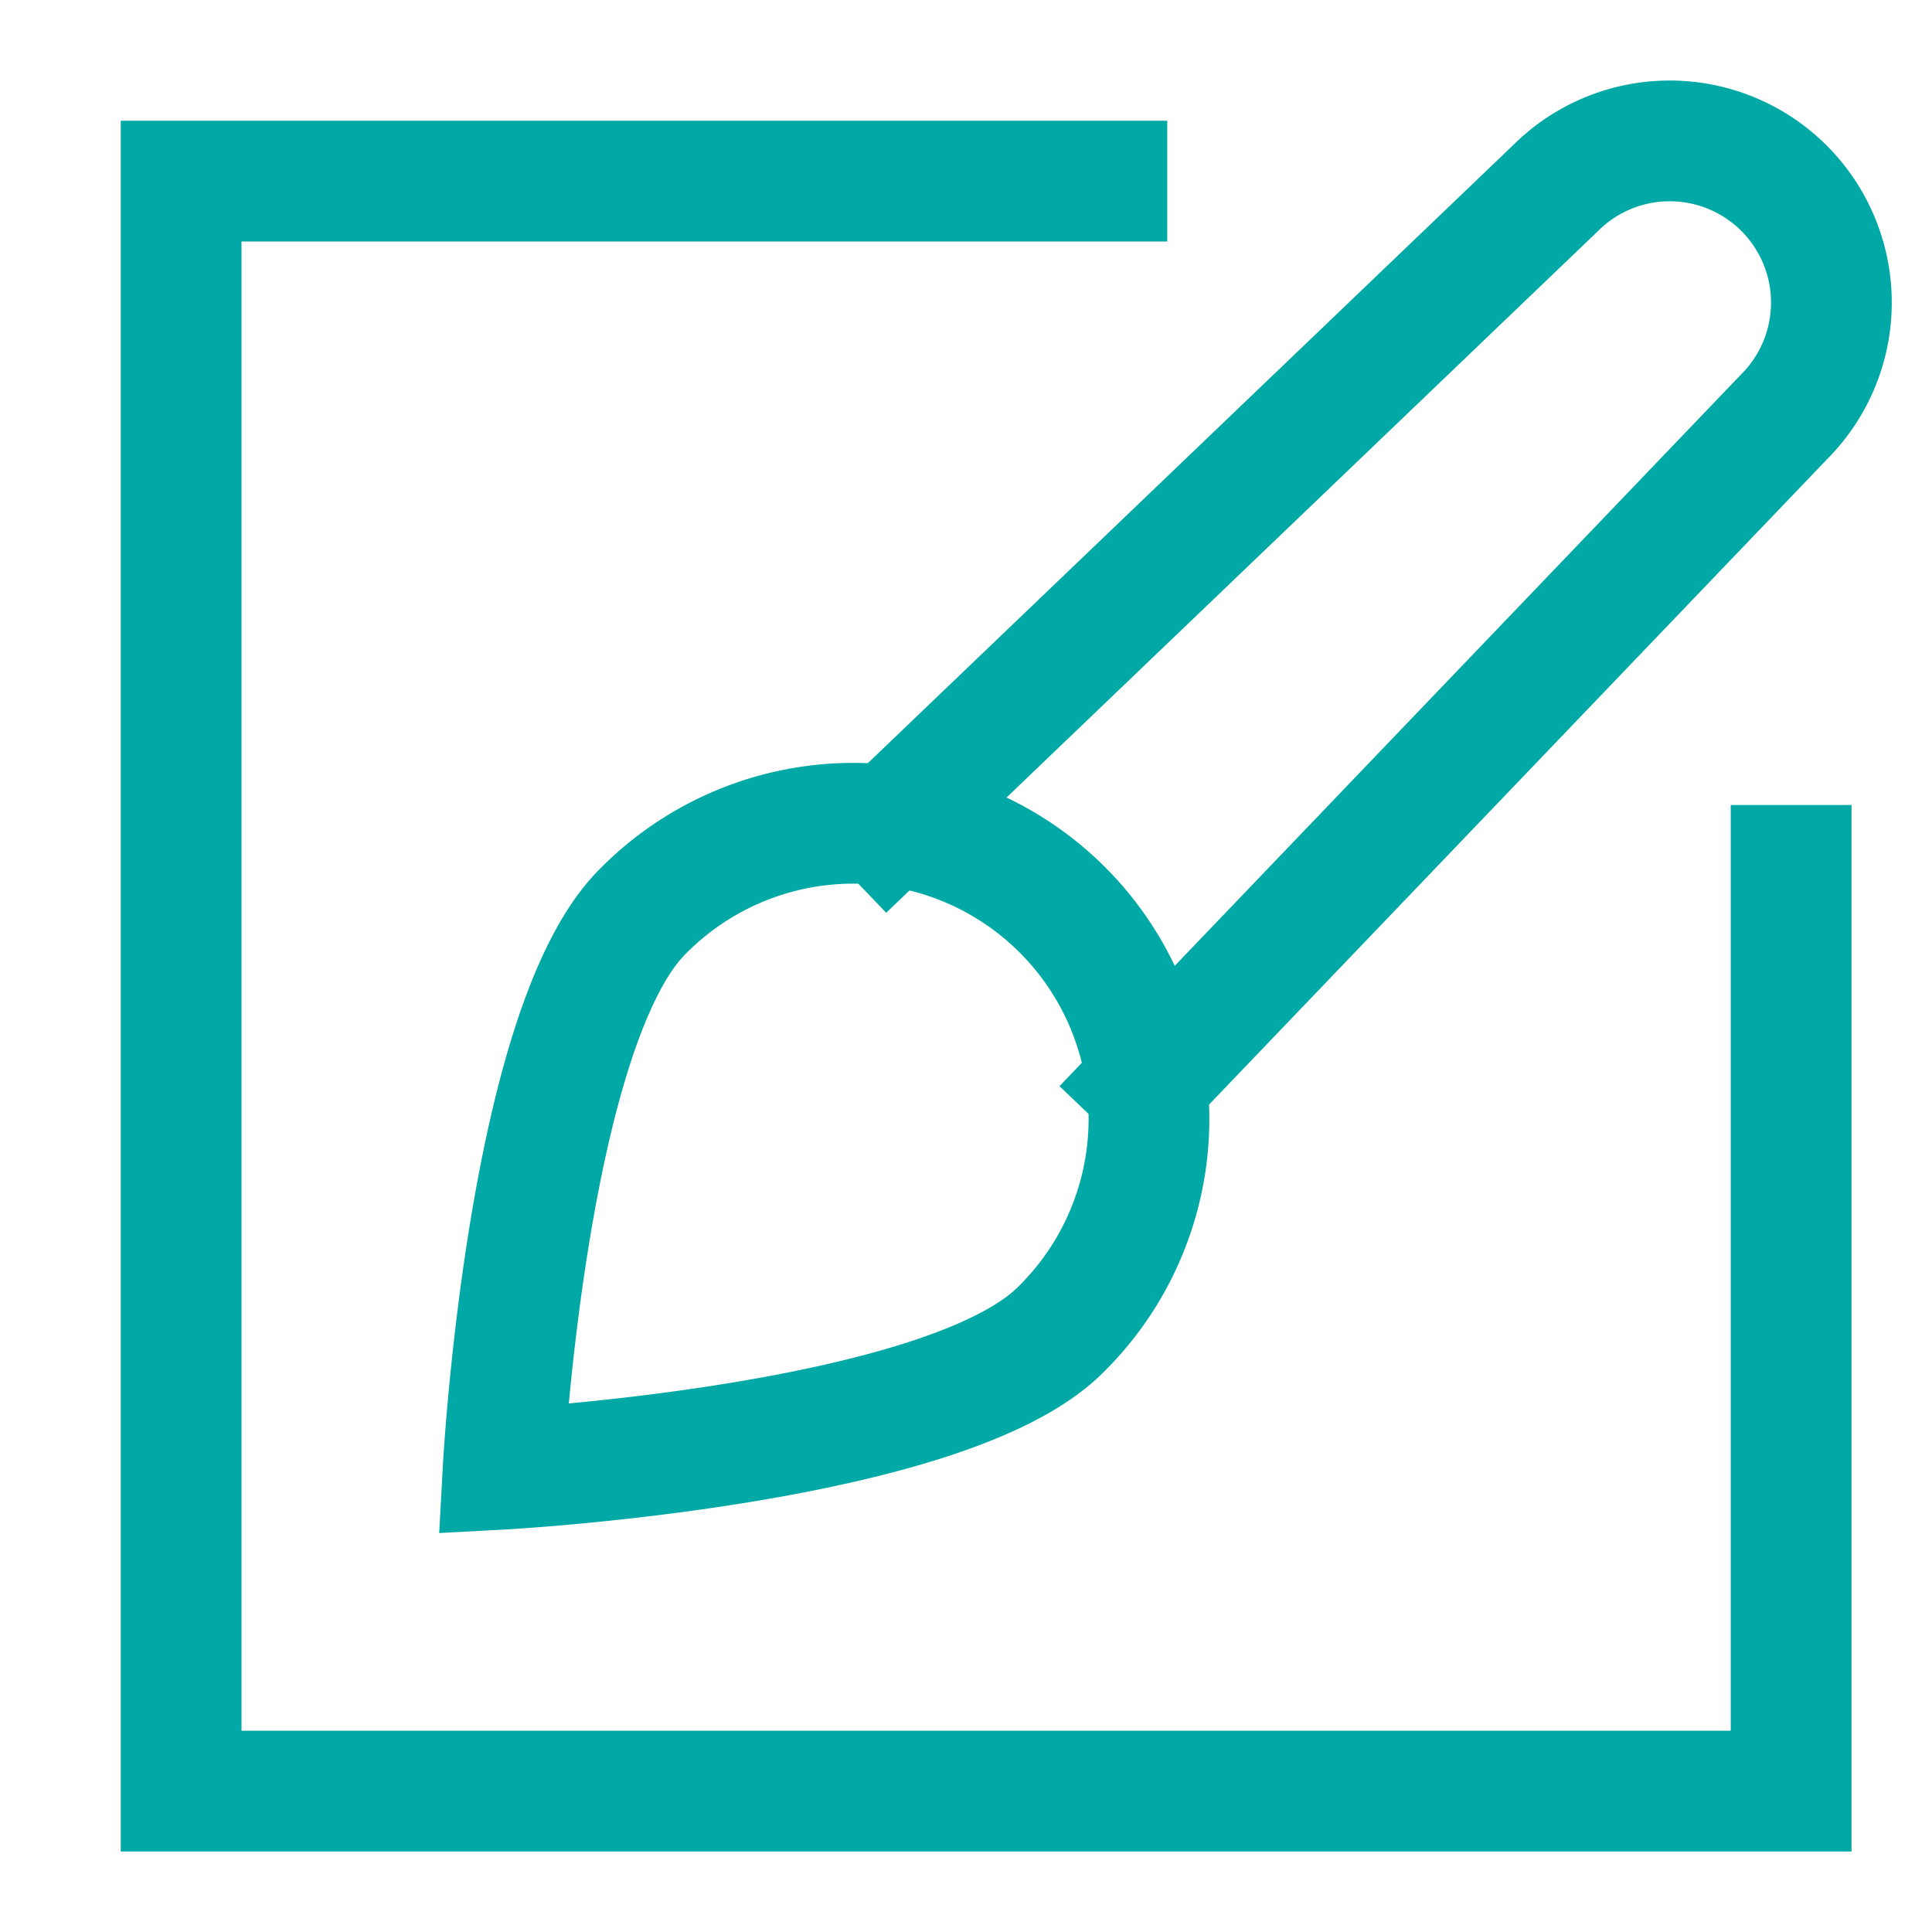
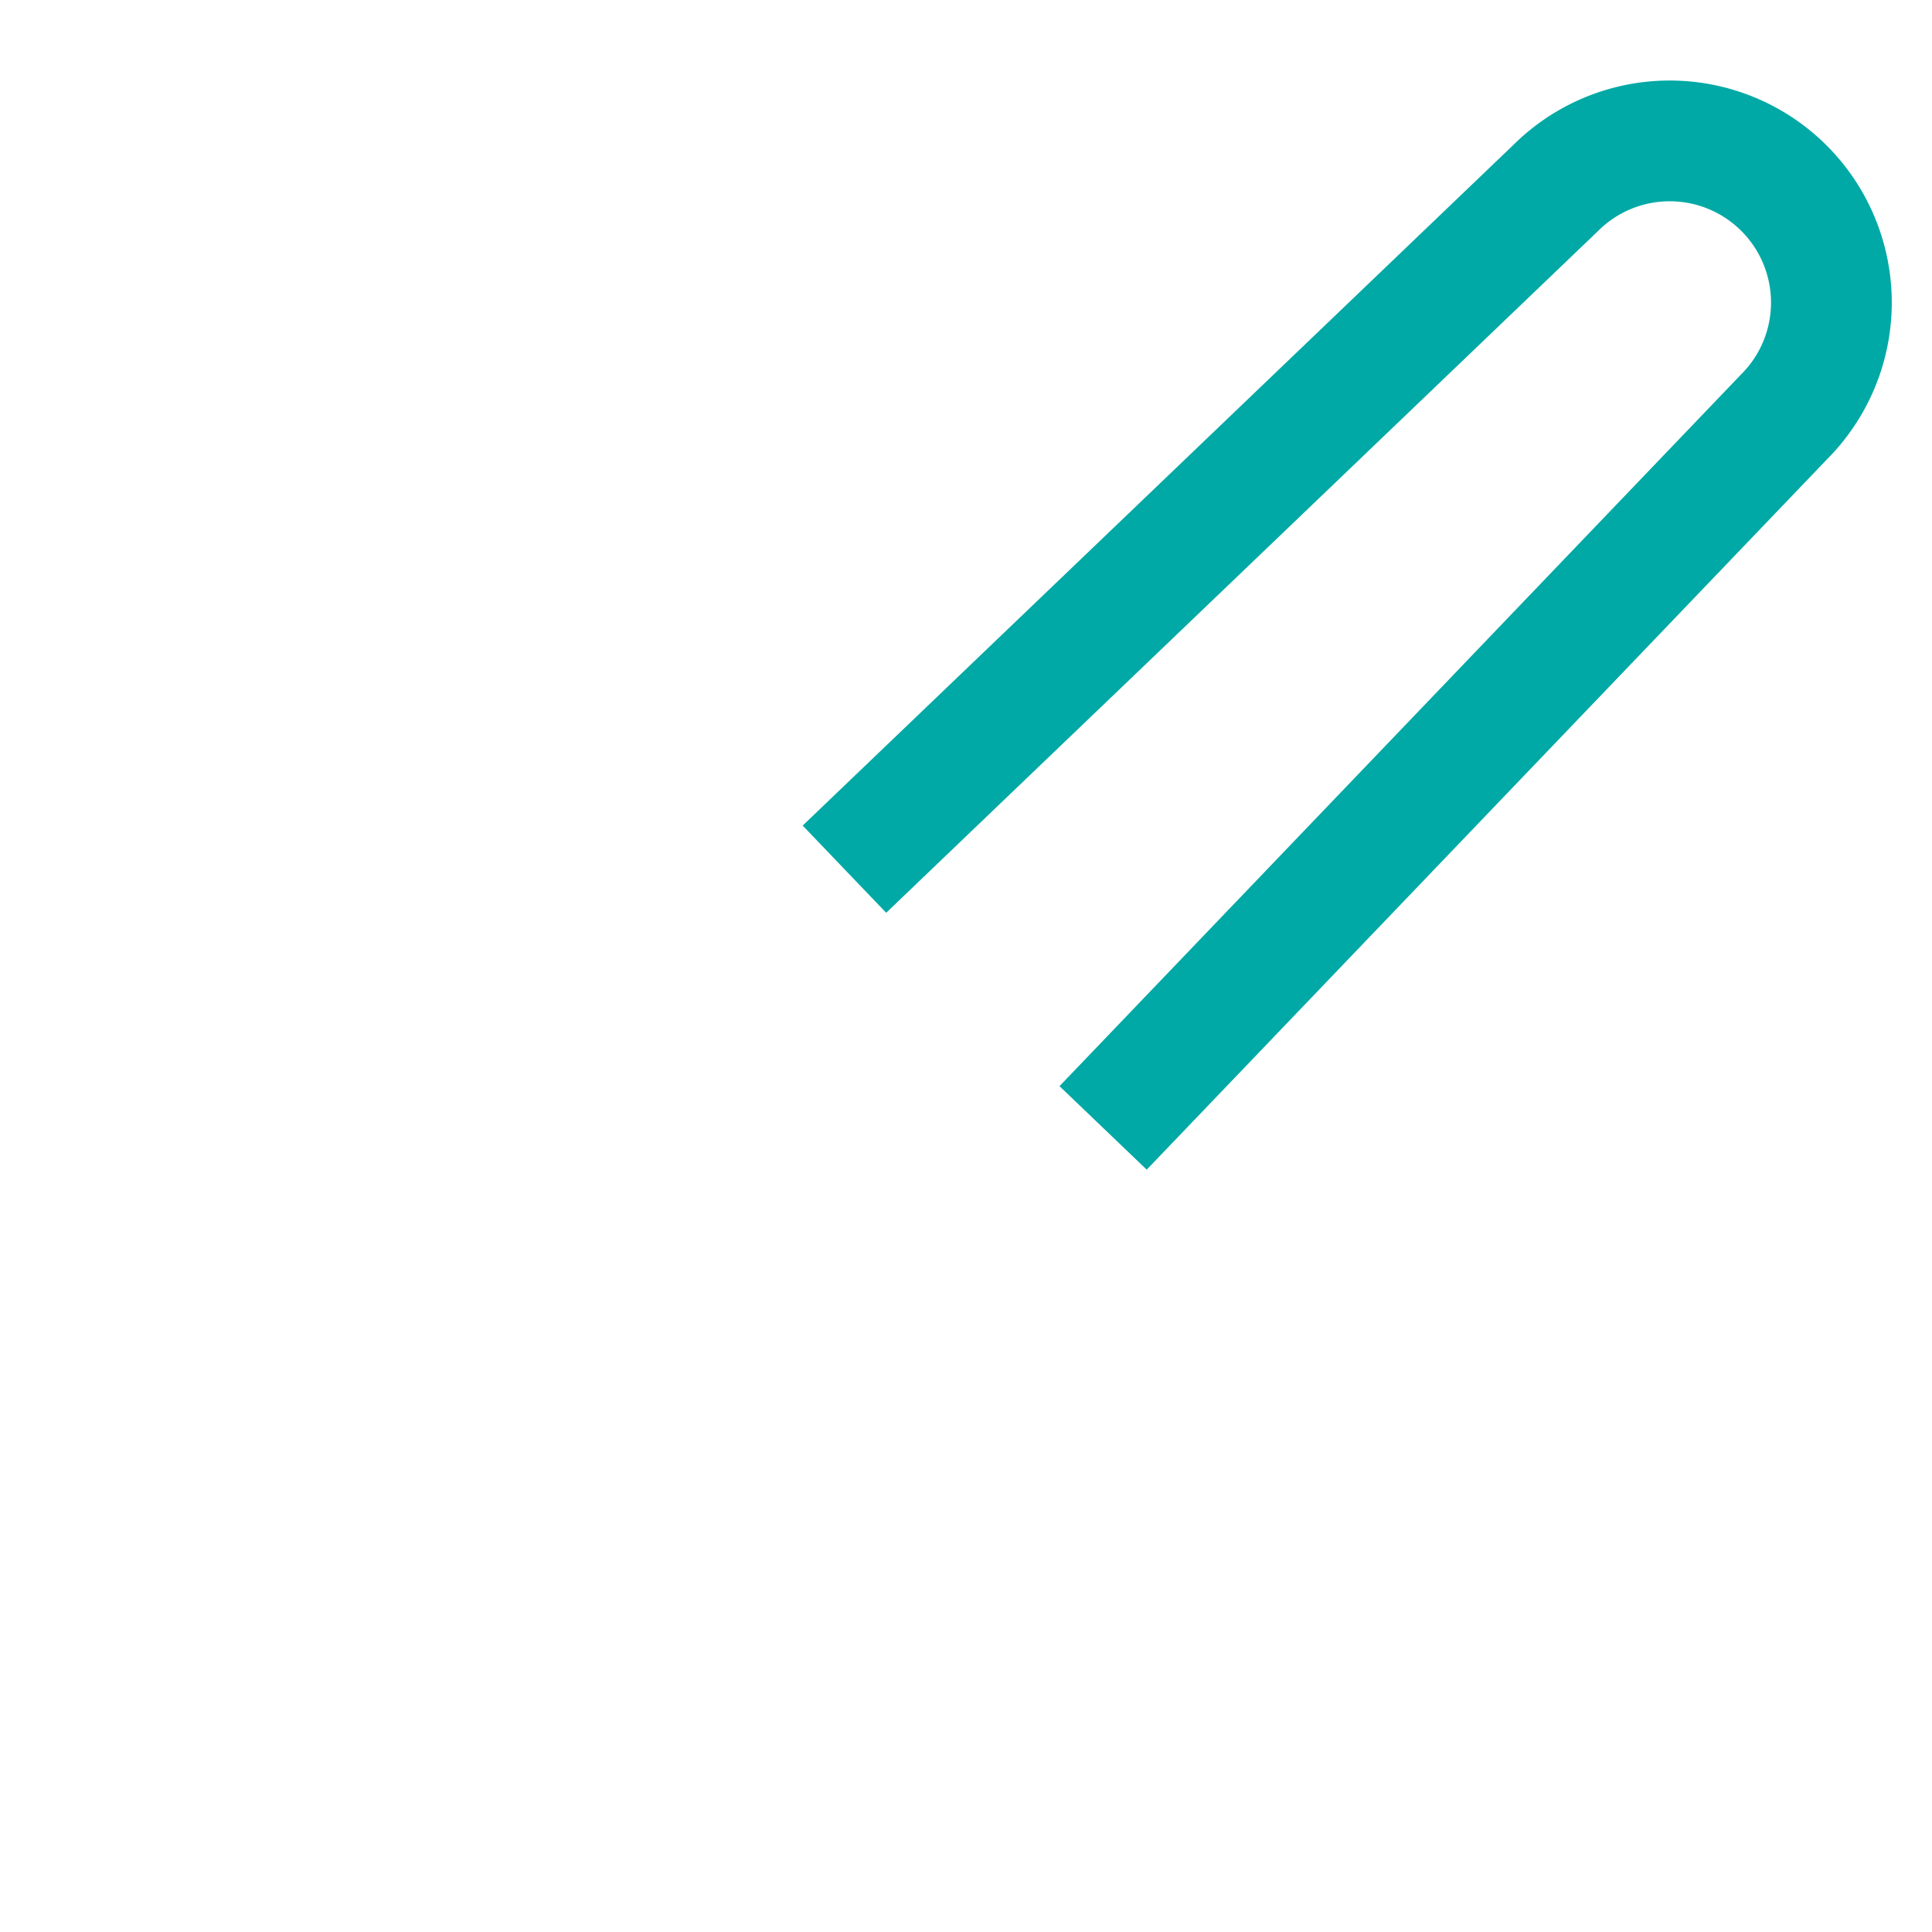
<svg xmlns="http://www.w3.org/2000/svg" viewBox="0 0 48 48">
  <g stroke-linecap="square" stroke-width="3" stroke-miterlimit="10" fill="none" stroke="#00a9a5" stroke-linejoin="miter" class="nc-icon-wrapper" transform="translate(0.5 0.5)">
-     <polyline points="27 4 4 4 4 44 44 44 44 21" />
    <path d="M21.563,20.057,38.144,4.177a4.016,4.016,0,0,1,5.68,5.68L27.944,26.439" data-cap="butt" stroke-linecap="butt" stroke="#00a9a5" />
-     <path d="M15.462,22.151A7.345,7.345,0,1,1,25.849,32.538C22.98,35.406,12,36,12,36S12.594,25.02,15.462,22.151Z" stroke="#00a9a5" />
  </g>
</svg>